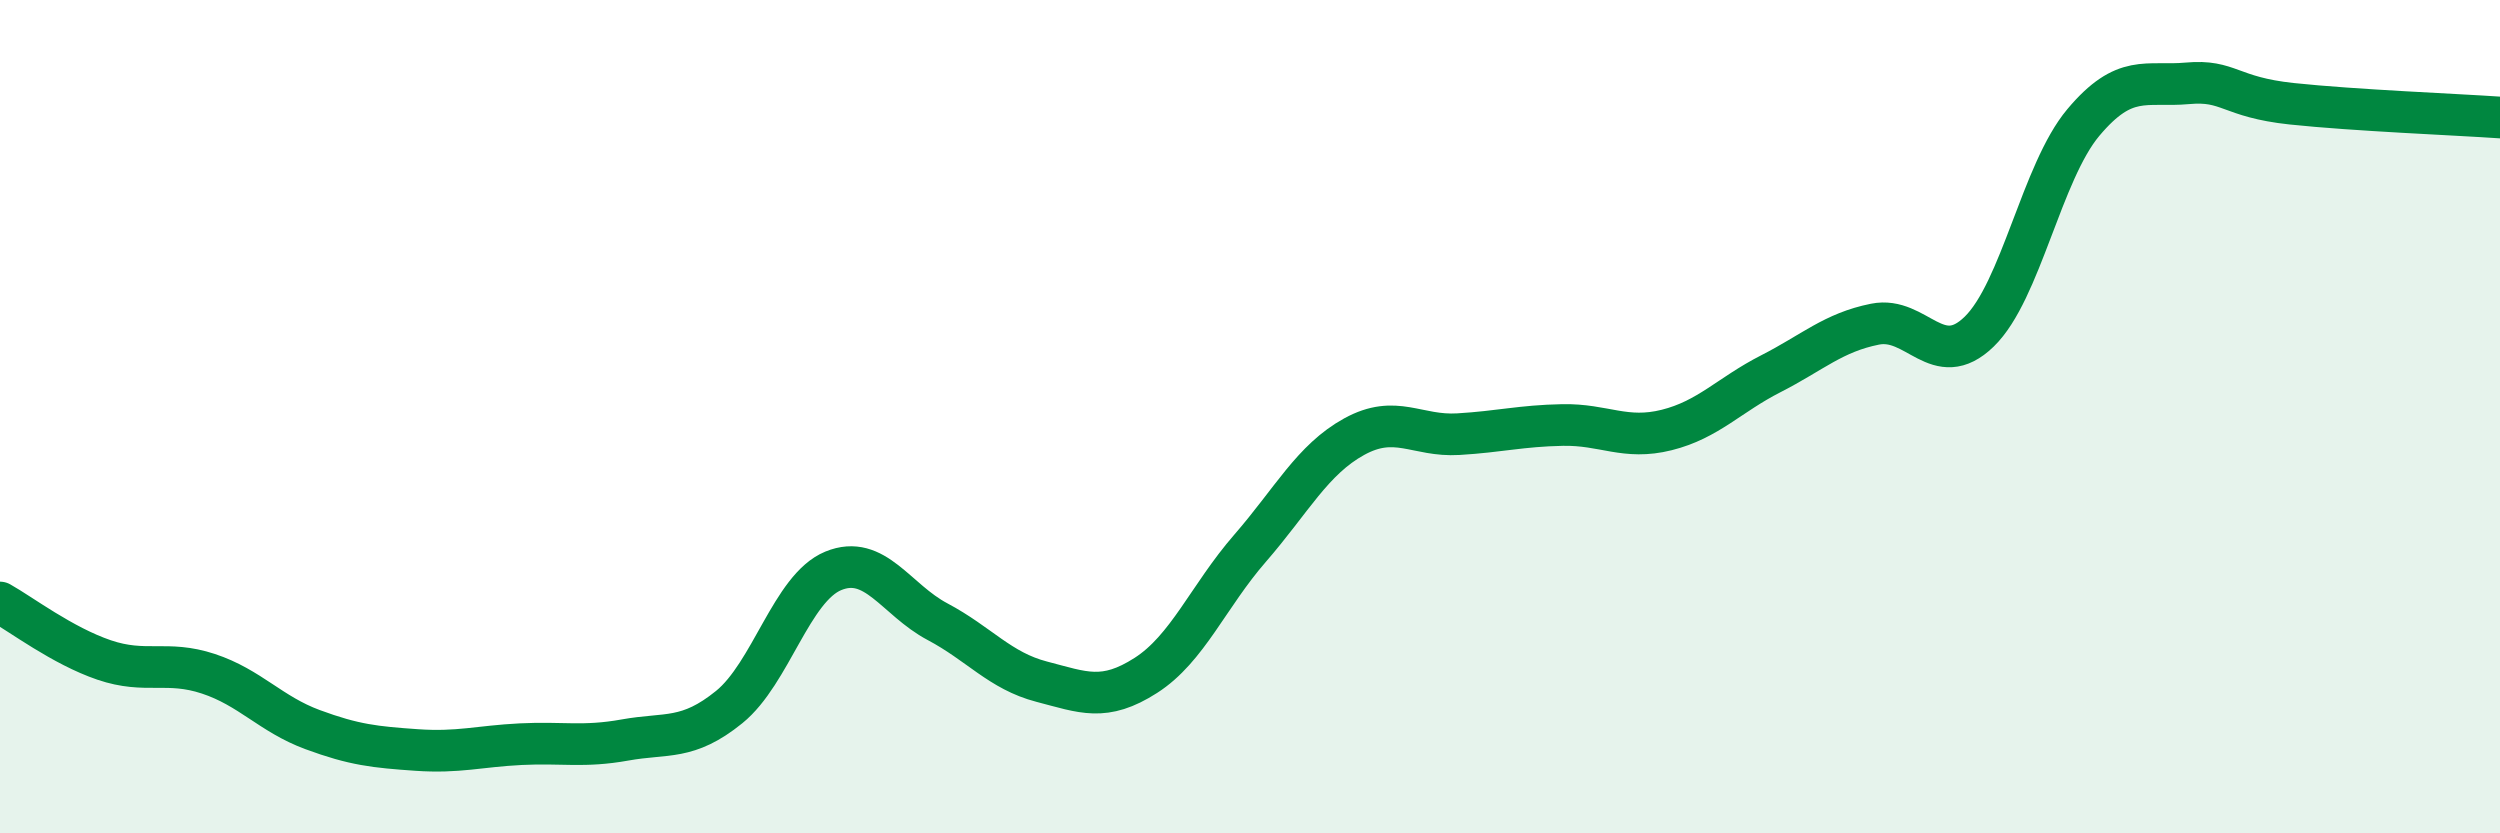
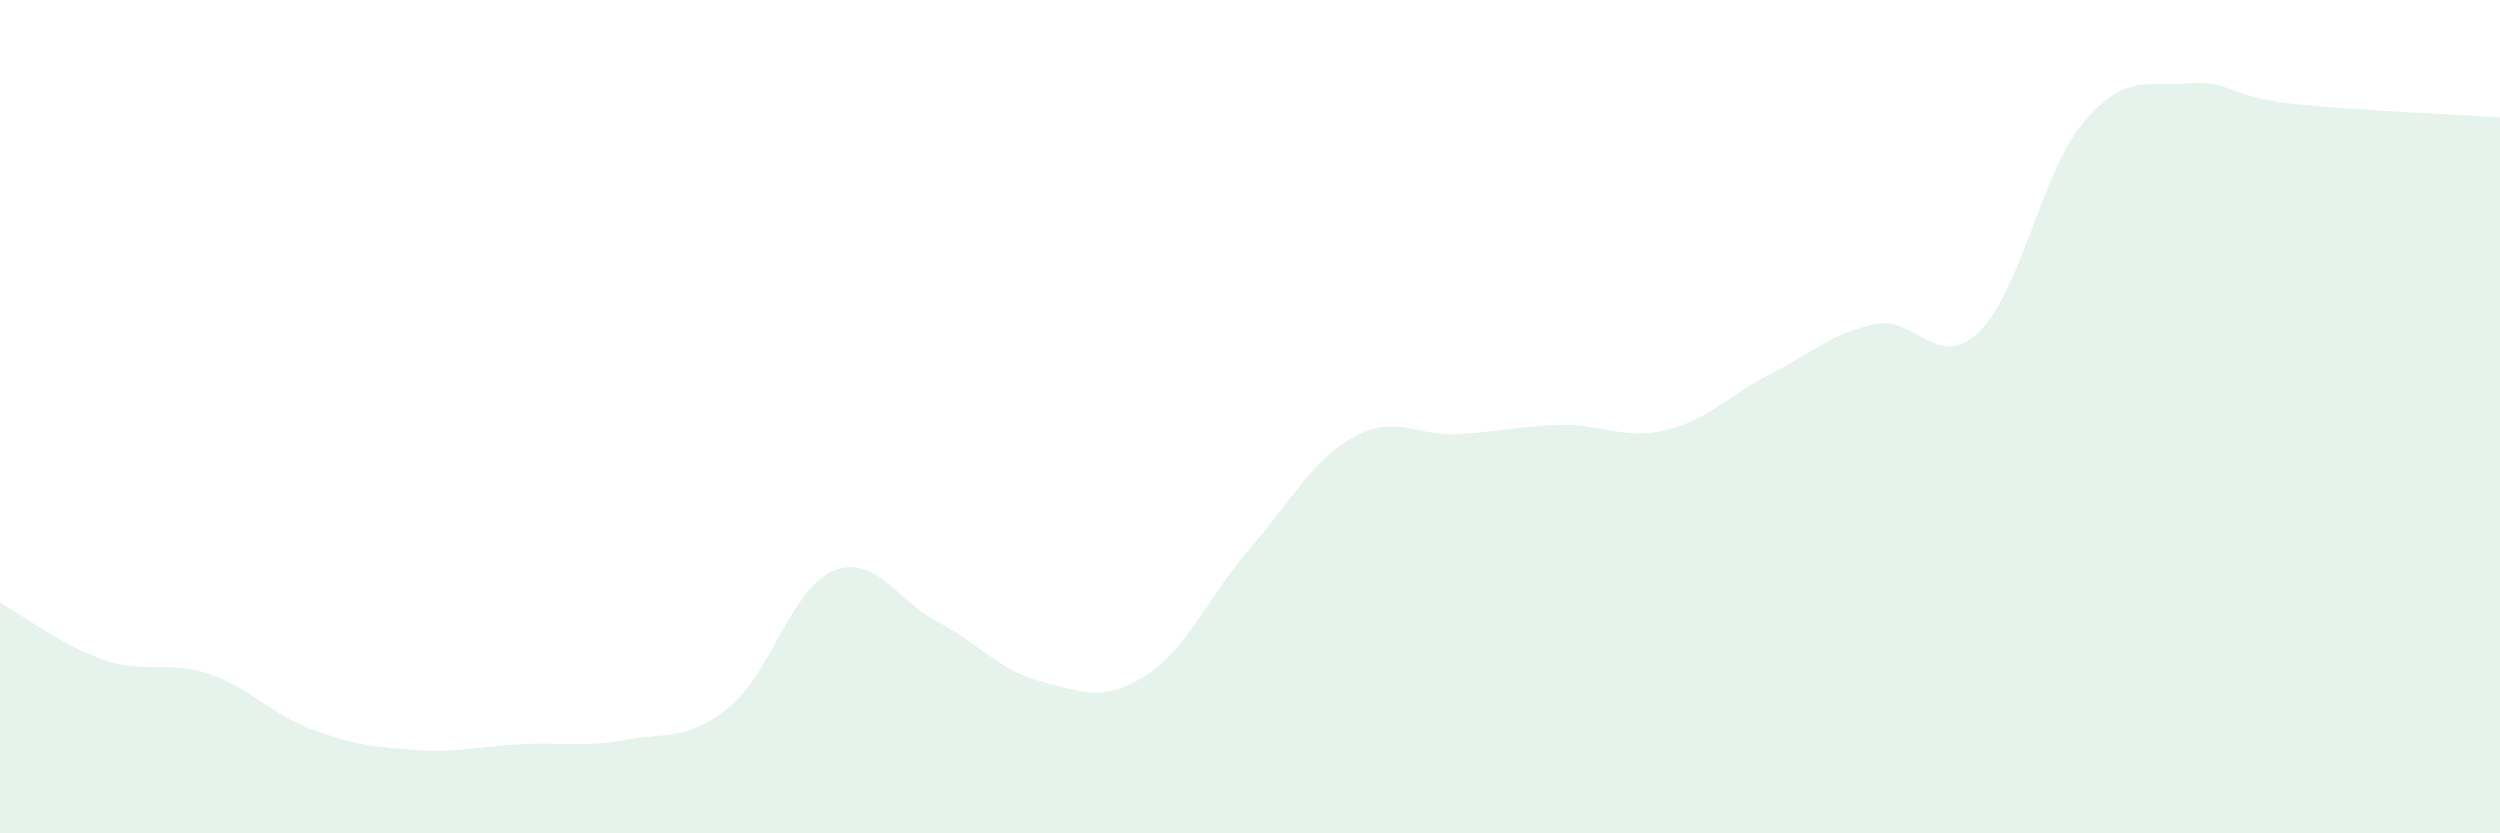
<svg xmlns="http://www.w3.org/2000/svg" width="60" height="20" viewBox="0 0 60 20">
  <path d="M 0,14.46 C 0.5,14.74 1.5,15.5 2.5,15.84 C 3.5,16.18 4,15.84 5,16.17 C 6,16.5 6.5,17.14 7.5,17.51 C 8.5,17.88 9,17.93 10,18 C 11,18.07 11.5,17.91 12.5,17.86 C 13.5,17.81 14,17.94 15,17.76 C 16,17.58 16.5,17.78 17.5,16.97 C 18.5,16.16 19,14.11 20,13.7 C 21,13.29 21.5,14.39 22.5,14.92 C 23.5,15.45 24,16.1 25,16.36 C 26,16.62 26.5,16.85 27.5,16.21 C 28.5,15.57 29,14.31 30,13.16 C 31,12.01 31.5,11.03 32.5,10.48 C 33.5,9.93 34,10.48 35,10.42 C 36,10.36 36.5,10.22 37.5,10.2 C 38.5,10.18 39,10.57 40,10.32 C 41,10.07 41.5,9.48 42.5,8.97 C 43.5,8.46 44,7.98 45,7.78 C 46,7.58 46.5,8.93 47.5,7.96 C 48.5,6.99 49,4.13 50,2.94 C 51,1.75 51.5,2.09 52.5,2 C 53.5,1.91 53.5,2.33 55,2.49 C 56.5,2.65 59,2.75 60,2.82L60 20L0 20Z" fill="#008740" opacity="0.1" stroke-linecap="round" stroke-linejoin="round" />
-   <path d="M 0,14.46 C 0.5,14.74 1.5,15.5 2.5,15.84 C 3.5,16.18 4,15.84 5,16.17 C 6,16.5 6.5,17.14 7.5,17.51 C 8.5,17.88 9,17.93 10,18 C 11,18.07 11.5,17.91 12.5,17.86 C 13.5,17.81 14,17.94 15,17.76 C 16,17.58 16.5,17.78 17.5,16.97 C 18.5,16.16 19,14.11 20,13.7 C 21,13.29 21.5,14.39 22.5,14.92 C 23.5,15.45 24,16.1 25,16.36 C 26,16.62 26.5,16.85 27.5,16.21 C 28.5,15.57 29,14.31 30,13.16 C 31,12.01 31.5,11.03 32.5,10.48 C 33.5,9.93 34,10.48 35,10.42 C 36,10.36 36.5,10.22 37.5,10.2 C 38.5,10.18 39,10.57 40,10.32 C 41,10.07 41.5,9.48 42.5,8.97 C 43.5,8.46 44,7.98 45,7.78 C 46,7.58 46.5,8.93 47.5,7.96 C 48.5,6.99 49,4.13 50,2.94 C 51,1.75 51.5,2.09 52.5,2 C 53.5,1.91 53.5,2.33 55,2.49 C 56.5,2.65 59,2.75 60,2.82" stroke="#008740" stroke-width="1" fill="none" stroke-linecap="round" stroke-linejoin="round" />
</svg>